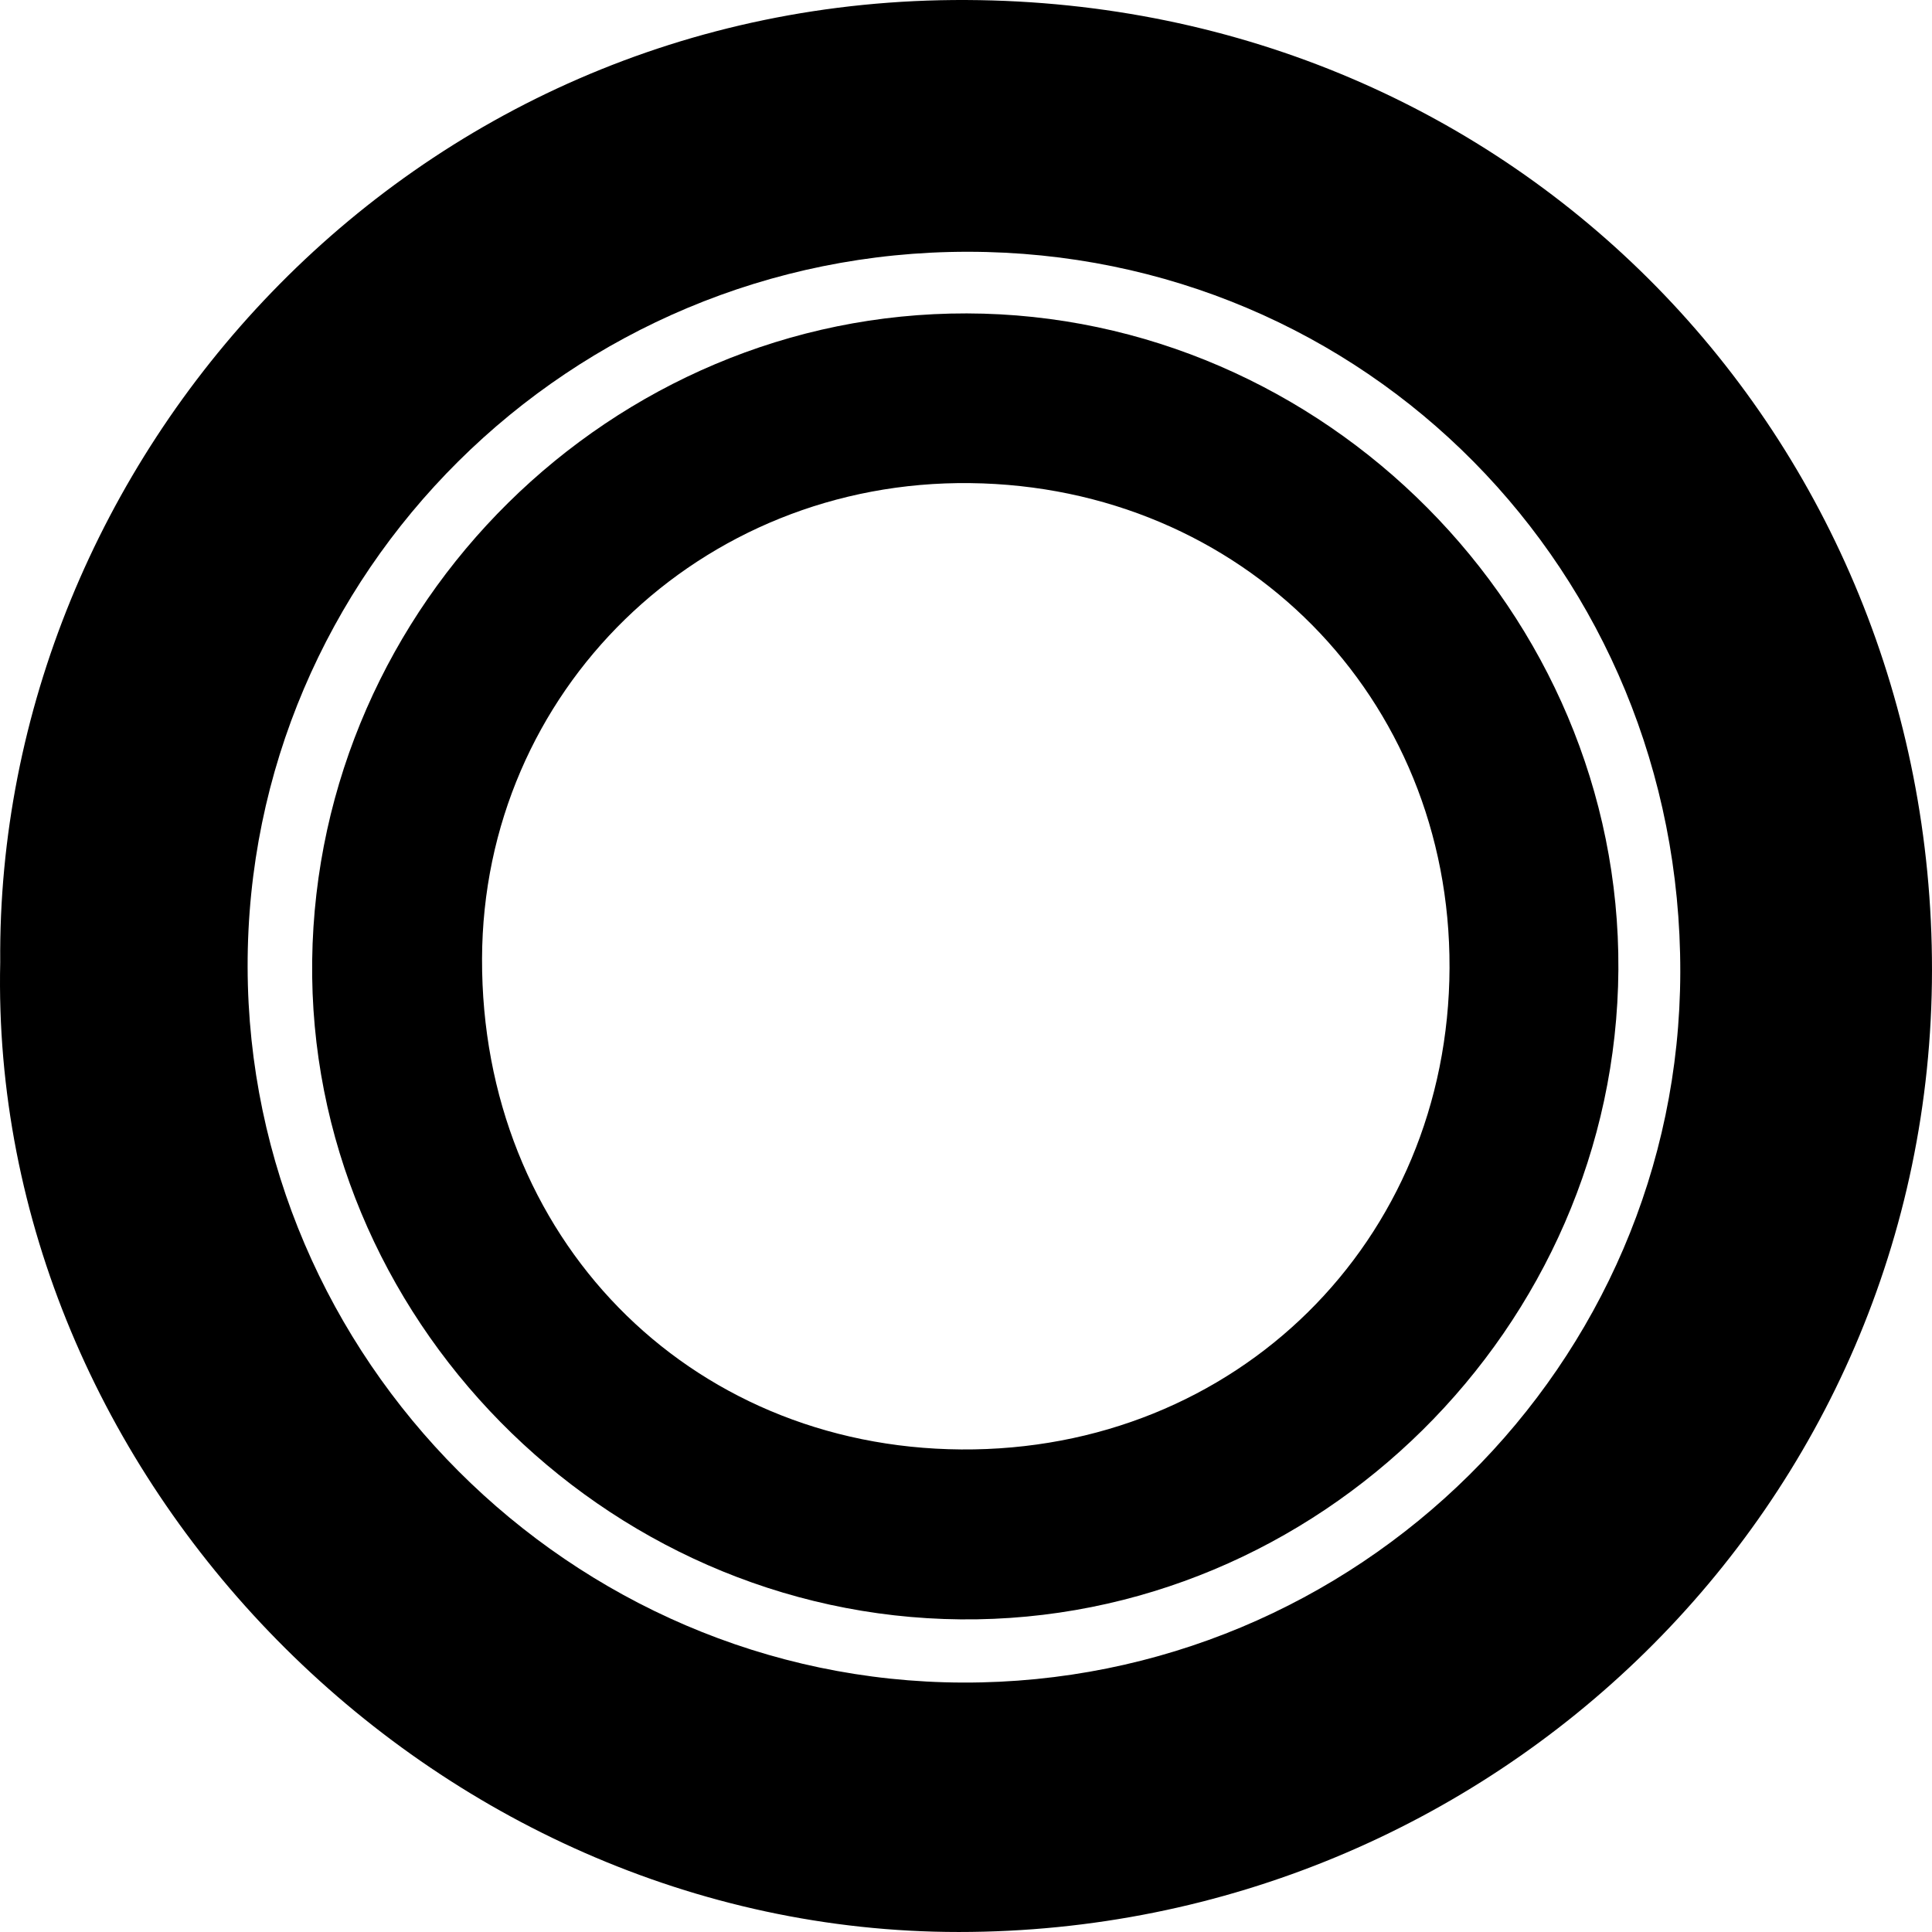
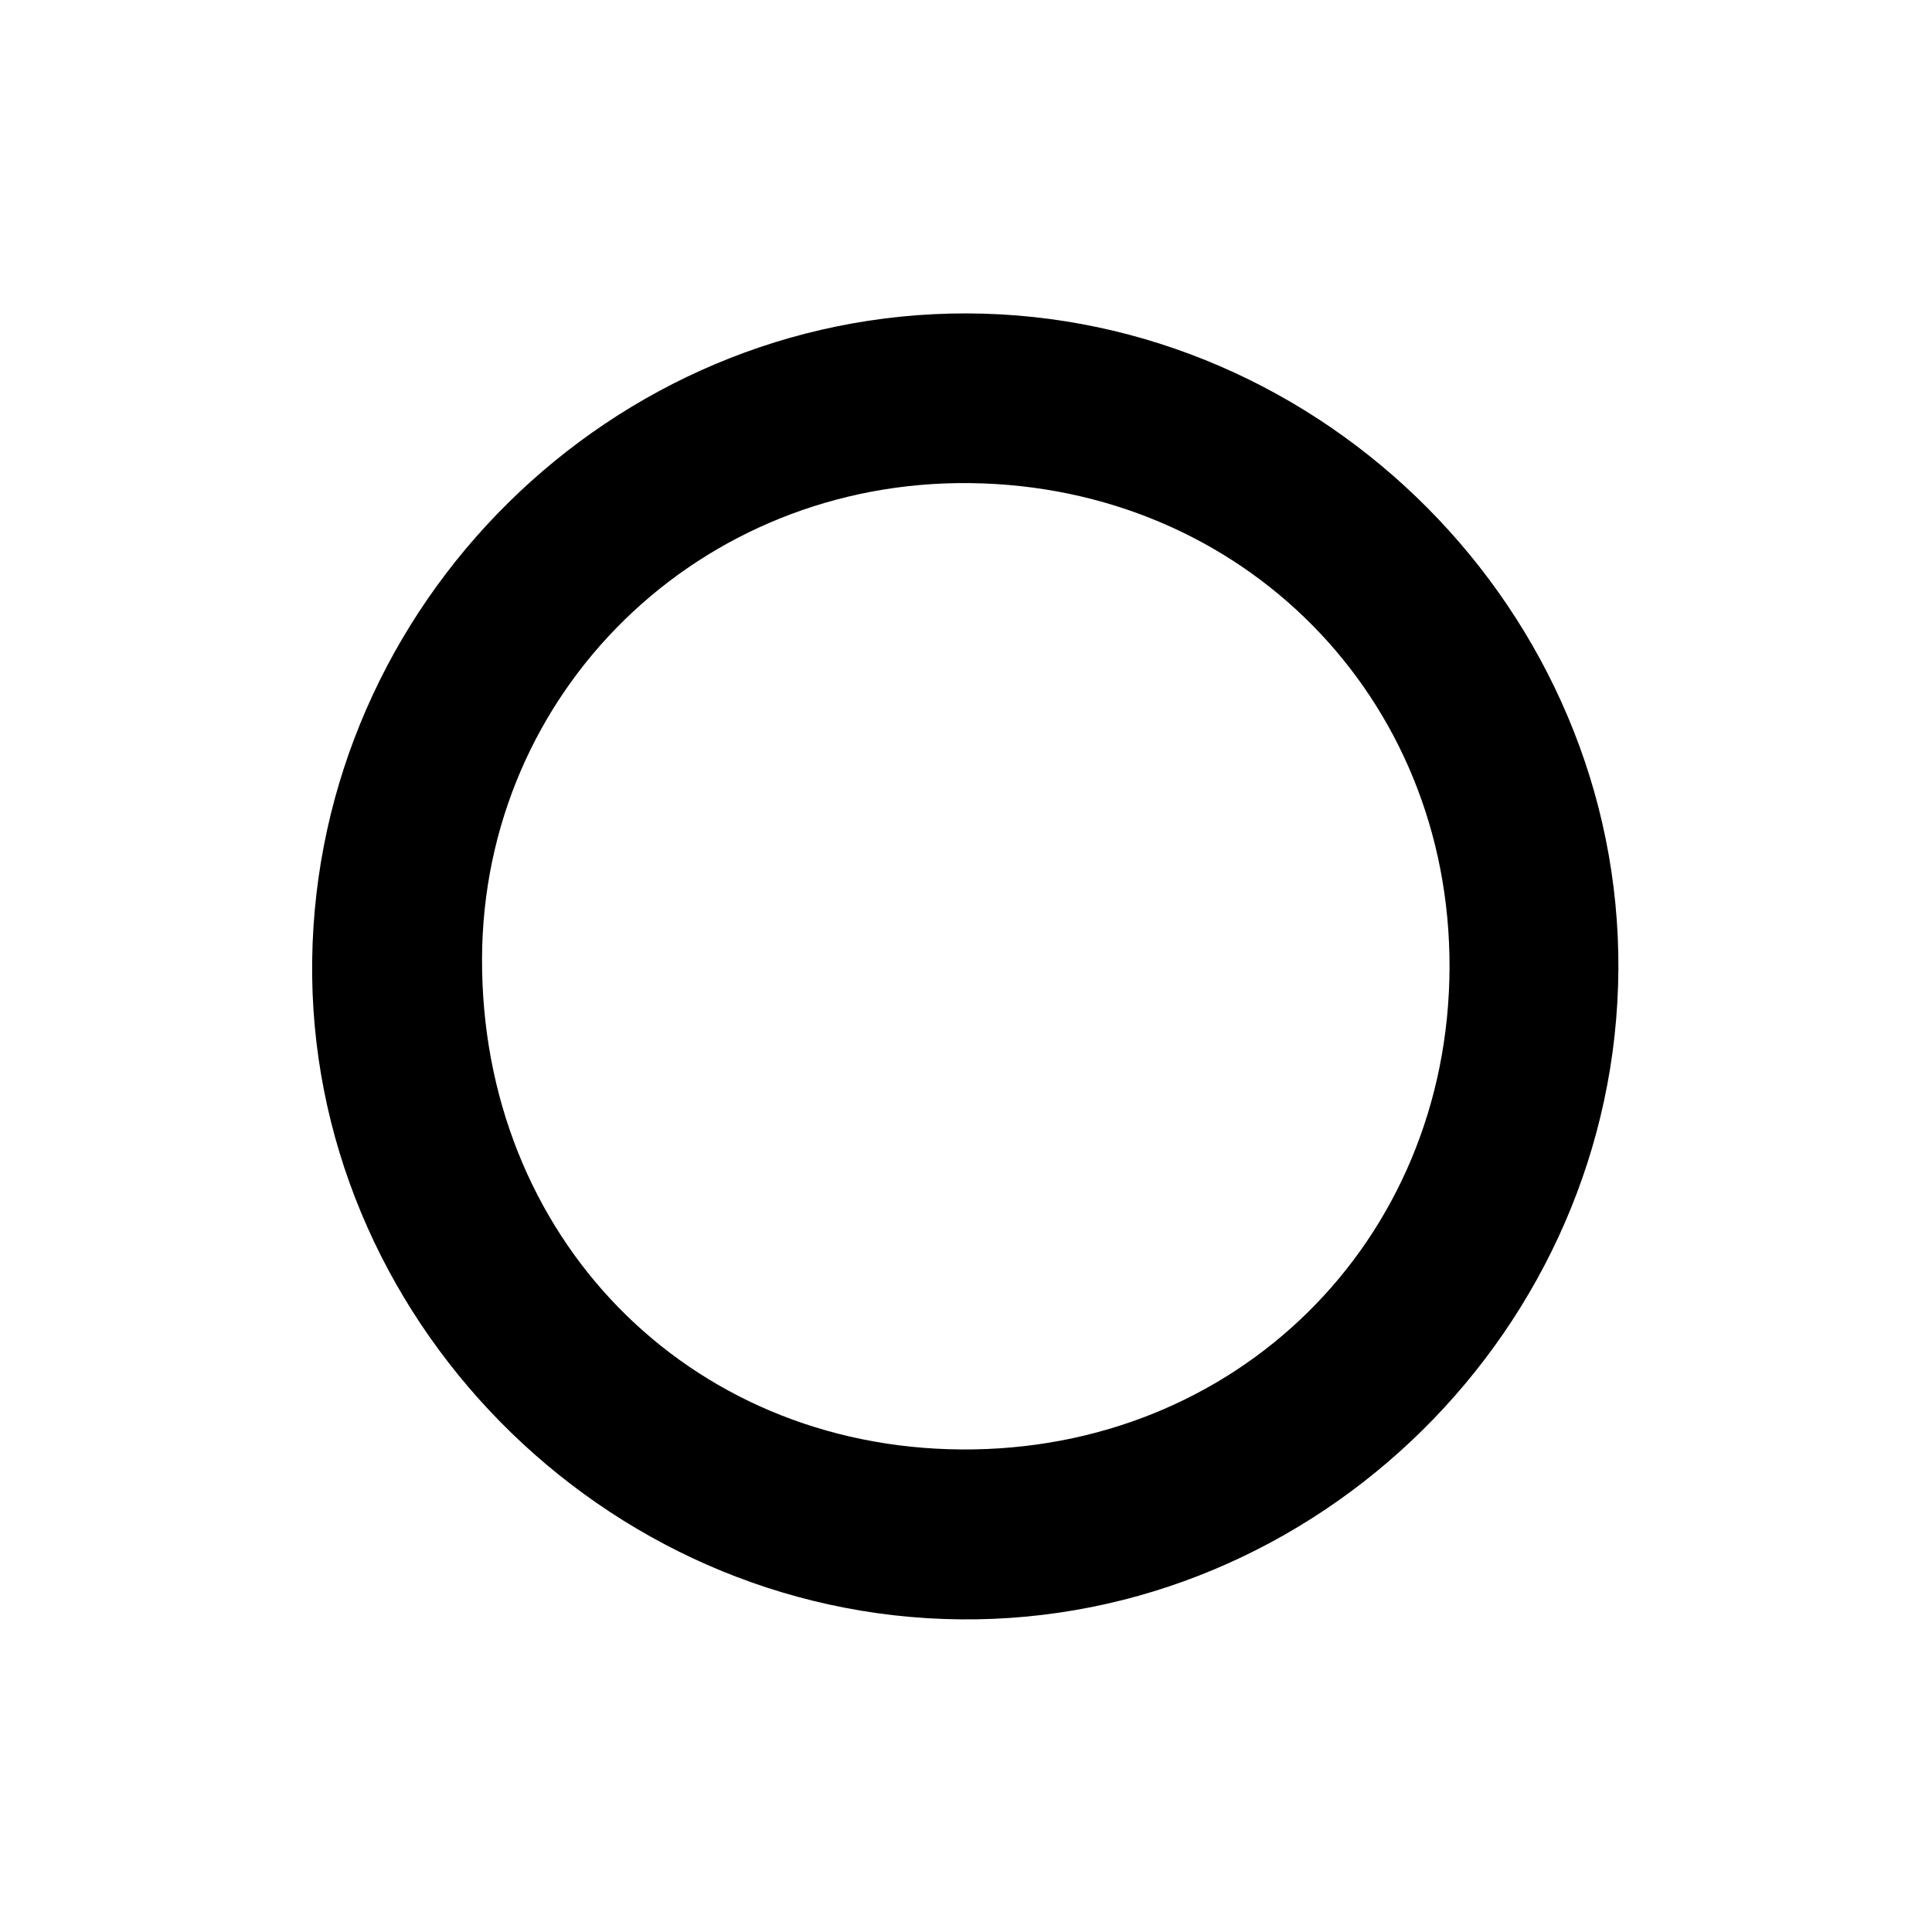
<svg xmlns="http://www.w3.org/2000/svg" width="500.004" height="500" viewBox="0 0 500.004 500">
  <g transform="translate(10832.039 18006.307)">
-     <path d="M1231.98,833.794c-1.071-129.748,105.176-249.682,250.067-249.007,143.032.661,249.985,113.656,249.878,251.108-.109,138.674-113.723,248.89-251.87,248.89C1343.566,1084.793,1228.971,967.145,1231.98,833.794Zm250.478-183.851c-102.973-.07-186.659,83.012-186.45,185.1.211,101.385,83.688,184.9,185.1,185.191,102.1.3,185.495-82.274,185.674-183.845C1666.965,732.558,1585.353,650.011,1482.458,649.943Z" transform="translate(-12063.961 -18591.092)" />
    <path d="M1580.371,765.023c-.592,92.74-77.824,169.029-170.235,168.165-92.647-.87-169.009-78.49-167.812-170.585,1.207-92.194,77.514-167.589,169.42-167.4C1504.25,595.411,1580.961,672.656,1580.371,765.023Zm-43.7-.5c.248-70.065-53.646-124.558-124.042-125.4-70-.841-126.125,53.839-126.344,123.072-.232,71.892,53.086,126.5,124.011,127.017C1481.417,889.72,1536.416,835.46,1536.673,764.518Z" transform="translate(-11993.571 -18520.4)" />
  </g>
</svg>